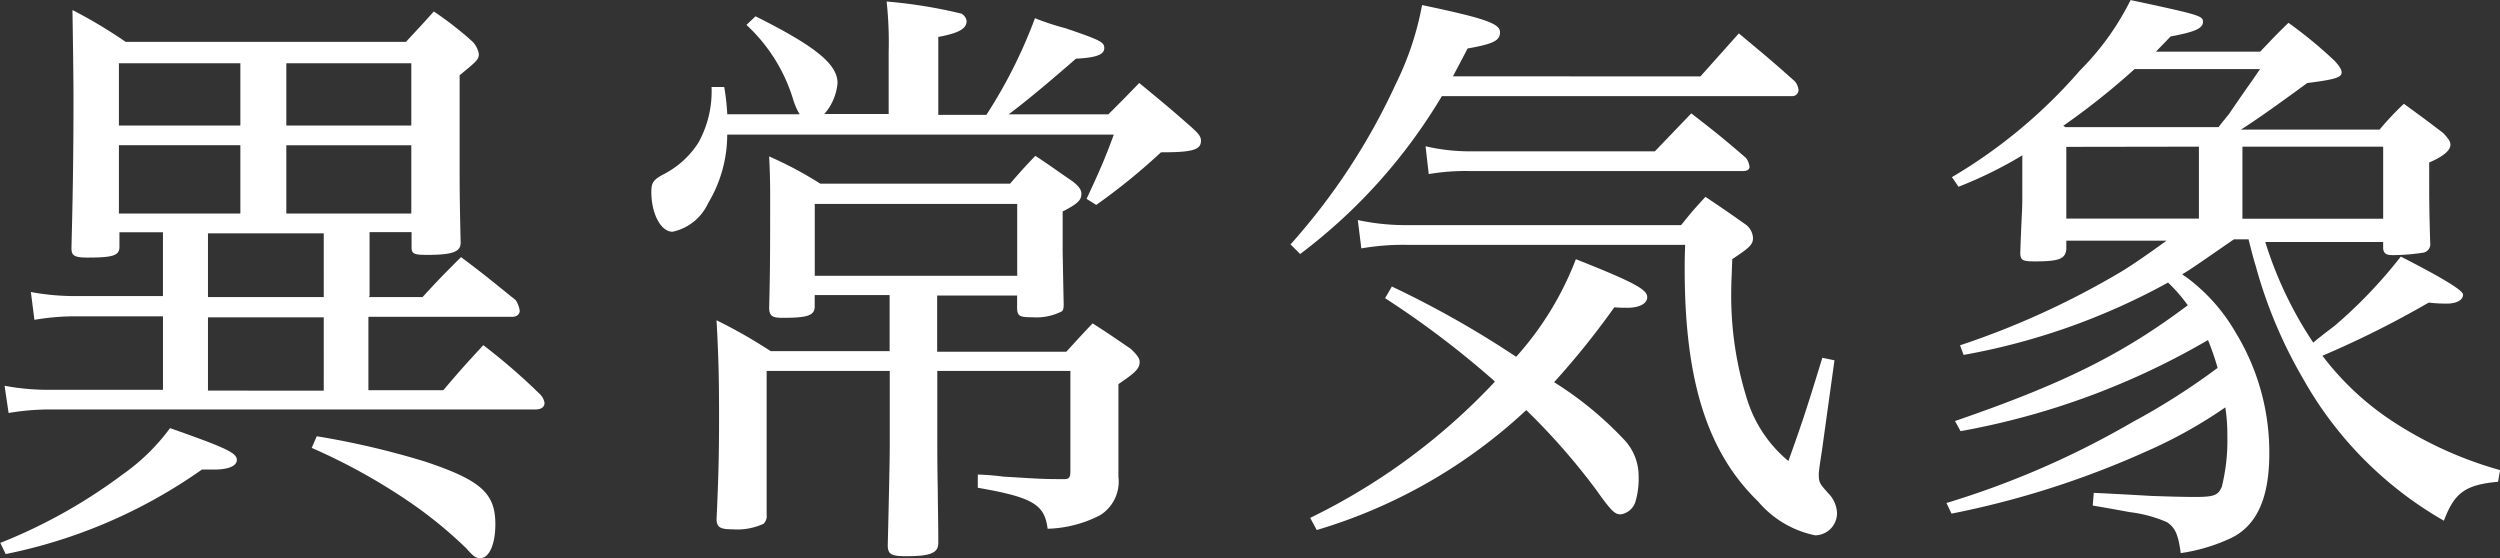
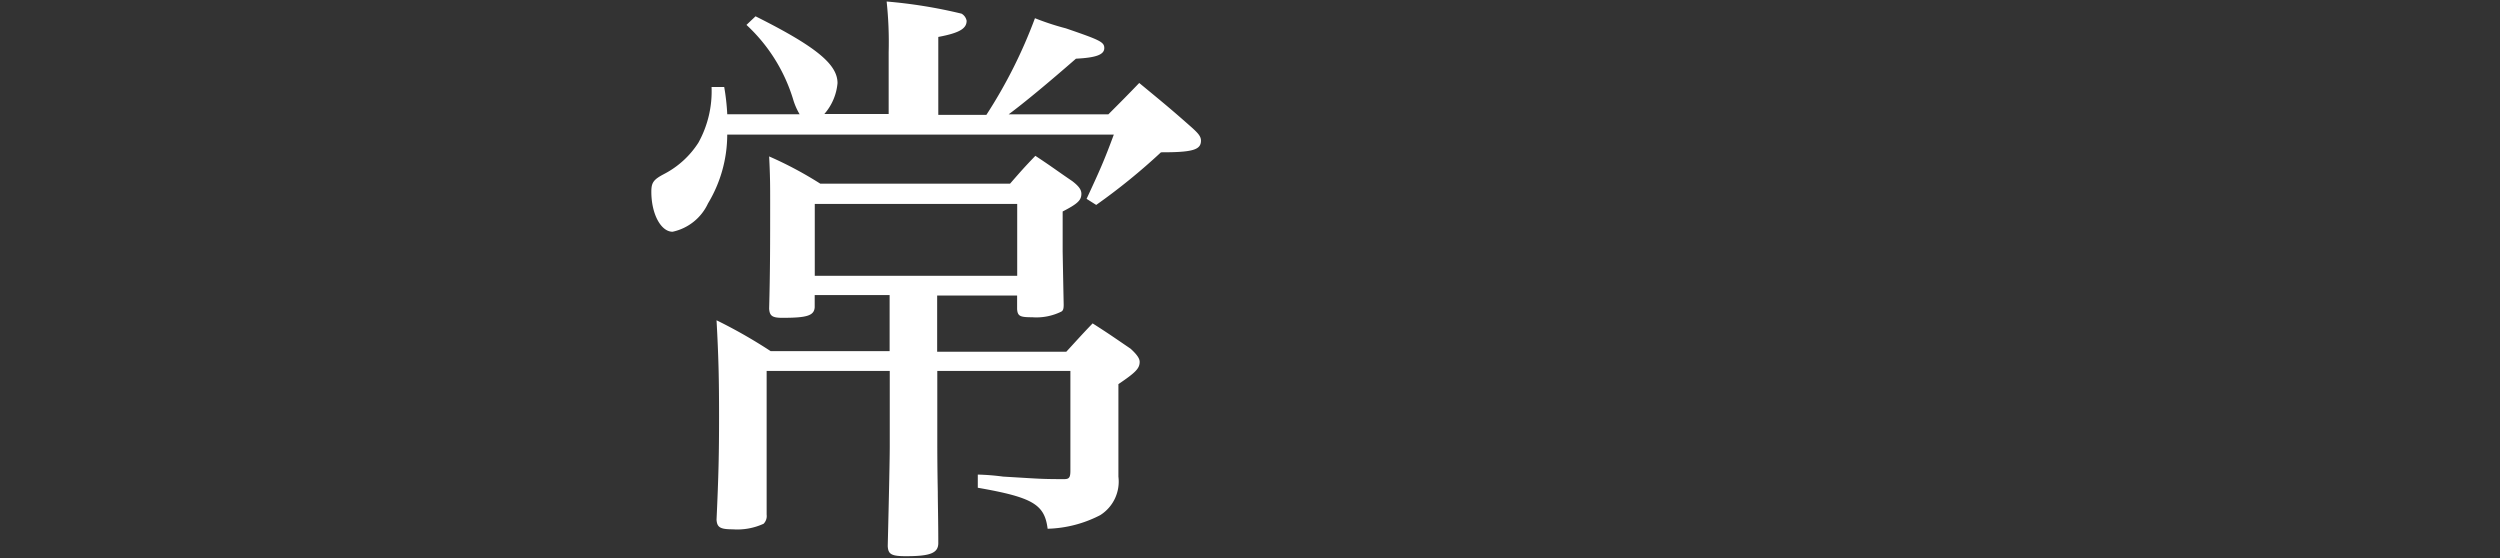
<svg xmlns="http://www.w3.org/2000/svg" id="MV_text_ijokisyo" width="110.123" height="24.588" viewBox="0 0 110.123 24.588">
  <rect x="0" y="0" width="110.123" height="24.588" fill="#333333" stroke="none" />
  <defs>
    <style>
      .cls-1 {
        fill: #fff;
      }
    </style>
  </defs>
-   <path id="パス_2076" data-name="パス 2076" class="cls-1" d="M123.65,23.714a23.45,23.45,0,0,0,5.417-3.032,8.979,8.979,0,0,0,2.073-2.029c2.474.869,2.943,1.092,2.943,1.4,0,.268-.379.424-.981.424h-.557A22.792,22.792,0,0,1,123.9,24.2l-.245-.513ZM139.9,12.88h2.363c.713-.78.936-1,1.694-1.761,1.07.8,1.382,1.07,2.408,1.895a1.13,1.13,0,0,1,.178.468c0,.156-.134.268-.334.268h-6.331v3.232h3.3c.736-.869.981-1.137,1.761-1.984a26.868,26.868,0,0,1,2.452,2.118.708.708,0,0,1,.245.424c0,.178-.134.29-.4.29H125.924a10.867,10.867,0,0,0-1.895.156l-.178-1.2a10.327,10.327,0,0,0,2.051.178h4.927V13.727h-3.857a10.594,10.594,0,0,0-1.806.156l-.156-1.226a10.553,10.553,0,0,0,2.073.178h3.745V10.026h-1.917v.646c0,.379-.29.468-1.4.468-.6,0-.713-.089-.713-.424.045-1.806.089-3.656.089-6.6q0-1.025-.045-3.879a20.977,20.977,0,0,1,2.341,1.4h12.35c.535-.58.691-.736,1.226-1.338a15.237,15.237,0,0,1,1.716,1.338,1.055,1.055,0,0,1,.268.535c0,.245-.111.334-.847.936v3.9c0,1.092,0,1.471.045,3.478,0,.4-.357.535-1.471.535-.58,0-.691-.045-.691-.334v-.669h-1.85v2.809Zm-5.662-10.3h-5.35V5.323h5.35V2.581Zm0,3.611h-5.35V9.2h5.35Zm-1.427,3.879V12.88h5.1V10.071h-5.1Zm5.1,6.933V13.771h-5.1V17Zm3.857-11.681V2.581h-5.506V5.323h5.506Zm0,3.879V6.192h-5.506V9.2ZM137.6,19.01a36.215,36.215,0,0,1,4.77,1.115c2.474.825,3.1,1.4,3.1,2.764,0,.869-.267,1.494-.669,1.494-.178,0-.312-.089-.6-.424a18.925,18.925,0,0,0-2.608-2.118,26.4,26.4,0,0,0-4.213-2.318l.223-.513Z" transform="translate(-123.65 0.206)" />
  <path id="パス_2077" data-name="パス 2077" class="cls-1" d="M146.975,5.063V2.3A16.852,16.852,0,0,0,146.886.07a21.682,21.682,0,0,1,3.3.535.461.461,0,0,1,.223.312c0,.334-.29.535-1.248.713V5.063h2.118a21.673,21.673,0,0,0,2.14-4.258,11.445,11.445,0,0,0,1.36.446c1.494.513,1.694.6,1.694.869,0,.29-.357.424-1.248.468-1.226,1.07-2.274,1.939-2.965,2.452h4.392c.6-.6.8-.8,1.36-1.382,1.025.847,1.36,1.115,2.341,1.984.268.245.379.379.379.557,0,.4-.357.513-1.717.513h-.045a27.211,27.211,0,0,1-2.853,2.318l-.424-.268c.58-1.248.78-1.694,1.2-2.831H139.864a5.883,5.883,0,0,1-.847,3.032,2.234,2.234,0,0,1-1.56,1.248c-.513,0-.936-.78-.936-1.761,0-.4.089-.535.557-.78a3.962,3.962,0,0,0,1.516-1.382,4.668,4.668,0,0,0,.58-2.452h.557a9.838,9.838,0,0,1,.134,1.2h3.188a2.88,2.88,0,0,1-.29-.669A7.4,7.4,0,0,0,140.711,1.1l.4-.379c2.675,1.338,3.611,2.118,3.611,2.943a2.381,2.381,0,0,1-.58,1.36h2.876Zm2.14,10.433H154.8c.513-.557.646-.713,1.159-1.248.736.468.981.646,1.672,1.115.268.245.4.424.4.58,0,.29-.178.468-.936.981V21a1.747,1.747,0,0,1-.8,1.694,5.331,5.331,0,0,1-2.318.6c-.134-1.07-.646-1.382-3.076-1.806v-.58a10.2,10.2,0,0,1,1.115.089c1.516.089,1.65.111,2.608.111h.089c.223,0,.267-.089.267-.379V16.343h-5.863v3.143c0,.268,0,1.07.022,2.185,0,.468.022,1.293.022,2.252,0,.446-.357.58-1.427.58-.646,0-.78-.089-.8-.446q.089-3.656.089-4.414v-3.3H141.6v6.331a.481.481,0,0,1-.134.4,2.776,2.776,0,0,1-1.36.245c-.557,0-.691-.089-.713-.424.089-1.917.111-2.9.111-4.548s-.022-2.63-.111-4.236a22.193,22.193,0,0,1,2.385,1.36h5.239V13h-3.3v.535c-.022.379-.357.468-1.427.468-.446,0-.557-.089-.58-.4.045-1.694.045-2.831.045-4.726,0-.691,0-1.115-.045-1.984a16.58,16.58,0,0,1,2.252,1.2h8.36c.468-.535.6-.691,1.115-1.226.713.468.936.646,1.627,1.115.29.223.4.379.4.557,0,.29-.178.446-.825.78v1.761q.022,1.2.045,2.341c0,.178-.022.268-.111.312a2.484,2.484,0,0,1-1.271.245c-.535,0-.646-.045-.669-.357v-.6h-3.522V15.5Zm-5.395-3.344h8.917V8.987H143.72Z" transform="translate(-107.83 -0.003)" />
-   <path id="パス_2078" data-name="パス 2078" class="cls-1" d="M167.207,3.283,168.9,1.388c1.092.914,1.4,1.159,2.474,2.118a.707.707,0,0,1,.156.4.282.282,0,0,1-.312.245h-15.4a24.164,24.164,0,0,1-6.242,6.955l-.424-.424a28.334,28.334,0,0,0,4.637-7.067A13.266,13.266,0,0,0,154.946.14c2.853.6,3.433.825,3.433,1.2s-.312.513-1.427.713q-.245.468-.646,1.226Zm-13.6,9.251a43.469,43.469,0,0,1,5.484,3.1,13.816,13.816,0,0,0,2.63-4.3c2.586,1.025,3.143,1.338,3.143,1.672,0,.29-.357.468-.869.468-.134,0-.357,0-.58-.022a35.252,35.252,0,0,1-2.653,3.3,15.509,15.509,0,0,1,3.054,2.5,2.327,2.327,0,0,1,.669,1.65,3.539,3.539,0,0,1-.134,1.092.806.806,0,0,1-.646.58c-.268,0-.4-.111-1.115-1.115a29.164,29.164,0,0,0-3.054-3.478,23.183,23.183,0,0,1-9.229,5.283l-.29-.535a27.761,27.761,0,0,0,8.137-6,2.684,2.684,0,0,0-.245-.223,40.552,40.552,0,0,0-4.592-3.455l.312-.535Zm12.729-2.675c.446-.557.58-.713,1.092-1.271.8.535,1.025.691,1.783,1.226a.79.79,0,0,1,.312.58c0,.29-.134.424-.914.936-.022.713-.045,1.07-.045,1.427a15.148,15.148,0,0,0,.713,4.793,5.733,5.733,0,0,0,1.806,2.675c.58-1.627.78-2.207,1.494-4.548l.535.111-.557,4.013q-.134.847-.134.981c0,.379.022.424.424.869a1.317,1.317,0,0,1,.379.847.976.976,0,0,1-.959,1,4.46,4.46,0,0,1-2.519-1.494c-2.229-2.162-3.232-5.306-3.232-10.232,0-.245,0-.6.022-1.07H154.255a10.855,10.855,0,0,0-1.984.156l-.156-1.248a10.012,10.012,0,0,0,2.207.223H166.36ZM155.1,6.36a8.593,8.593,0,0,0,1.917.223H165.2l1.605-1.672c1.092.847,1.4,1.092,2.408,1.962a.767.767,0,0,1,.156.4c0,.111-.111.178-.267.178H157a9.663,9.663,0,0,0-1.761.134L155.1,6.36Z" transform="translate(-92.305 0.083)" />
-   <path id="パス_2079" data-name="パス 2079" class="cls-1" d="M176.109,10.54a17.066,17.066,0,0,0,2.162,4.592q.2-.178.936-.736a20.818,20.818,0,0,0,2.92-3.054q2.742,1.4,2.742,1.672c0,.245-.29.4-.713.4a6.8,6.8,0,0,1-.8-.045,42.782,42.782,0,0,1-4.681,2.341,12.424,12.424,0,0,0,3.277,3.009,16.989,16.989,0,0,0,4.548,2.029l-.089.513c-1.427.134-1.917.468-2.385,1.716a16.518,16.518,0,0,1-6.22-6.286,20.581,20.581,0,0,1-2.073-4.949q-.089-.268-.312-1.159h-.646c-1.65,1.137-1.828,1.271-2.274,1.538a.676.676,0,0,0,.156.111,8,8,0,0,1,2.207,2.474,10.129,10.129,0,0,1,1.471,5.306c0,1.939-.535,3.165-1.672,3.723a7.877,7.877,0,0,1-2.229.669c-.111-.825-.245-1.115-.6-1.36a5.877,5.877,0,0,0-1.65-.446c-.713-.134-1.248-.223-1.627-.29l.045-.557q.58.022,2.541.134c.646.022,1.293.045,1.962.045.825,0,.981-.089,1.137-.446a8.407,8.407,0,0,0,.245-2.229,7.937,7.937,0,0,0-.089-1.271,20.74,20.74,0,0,1-3.478,1.939,39.653,39.653,0,0,1-8.583,2.742l-.223-.468a38.449,38.449,0,0,0,8.2-3.567,30.065,30.065,0,0,0,3.745-2.385,12.13,12.13,0,0,0-.424-1.226,33.339,33.339,0,0,1-10.9,4.013l-.245-.446c4.726-1.627,7.356-2.92,10.254-5.1a7.178,7.178,0,0,0-.869-1,29.365,29.365,0,0,1-9.006,3.188l-.156-.424a36.363,36.363,0,0,0,7.044-3.21q.713-.424,2.051-1.4h-4.414v.379c-.045.424-.312.535-1.382.535-.535,0-.646-.045-.646-.379.045-1.382.089-1.895.089-2.341V6.884a18.34,18.34,0,0,1-2.809,1.382l-.29-.424a22.7,22.7,0,0,0,5.64-4.7,11.768,11.768,0,0,0,2.229-3.1c3.009.646,3.188.691,3.188.959,0,.29-.357.446-1.427.646l-.646.669h4.592c.535-.557.691-.736,1.248-1.271a19.794,19.794,0,0,1,2.029,1.672c.245.268.312.4.312.513,0,.223-.29.312-1.516.468-1.4,1.025-2.251,1.627-2.92,2.051h6.108a12.89,12.89,0,0,1,1.07-1.137c.736.535.981.713,1.739,1.293.245.268.312.379.312.513,0,.245-.312.513-.936.78v.959c0,.468,0,1.137.045,2.586h0a.379.379,0,0,1-.29.424,9.112,9.112,0,0,1-1.337.111c-.29,0-.4-.045-.446-.268V10.7h-5.239Zm-8.761-4.9H174.1q.112-.156.446-.557c.089-.134.379-.557.825-1.2.134-.178.312-.446.557-.8H170.4a31.785,31.785,0,0,1-3.143,2.5l.089.045Zm.045.869V9.67h5.841V6.5Zm7.758,3.165h6.2V6.5h-6.2Z" transform="translate(-76.374 -0.04)" />
</svg>